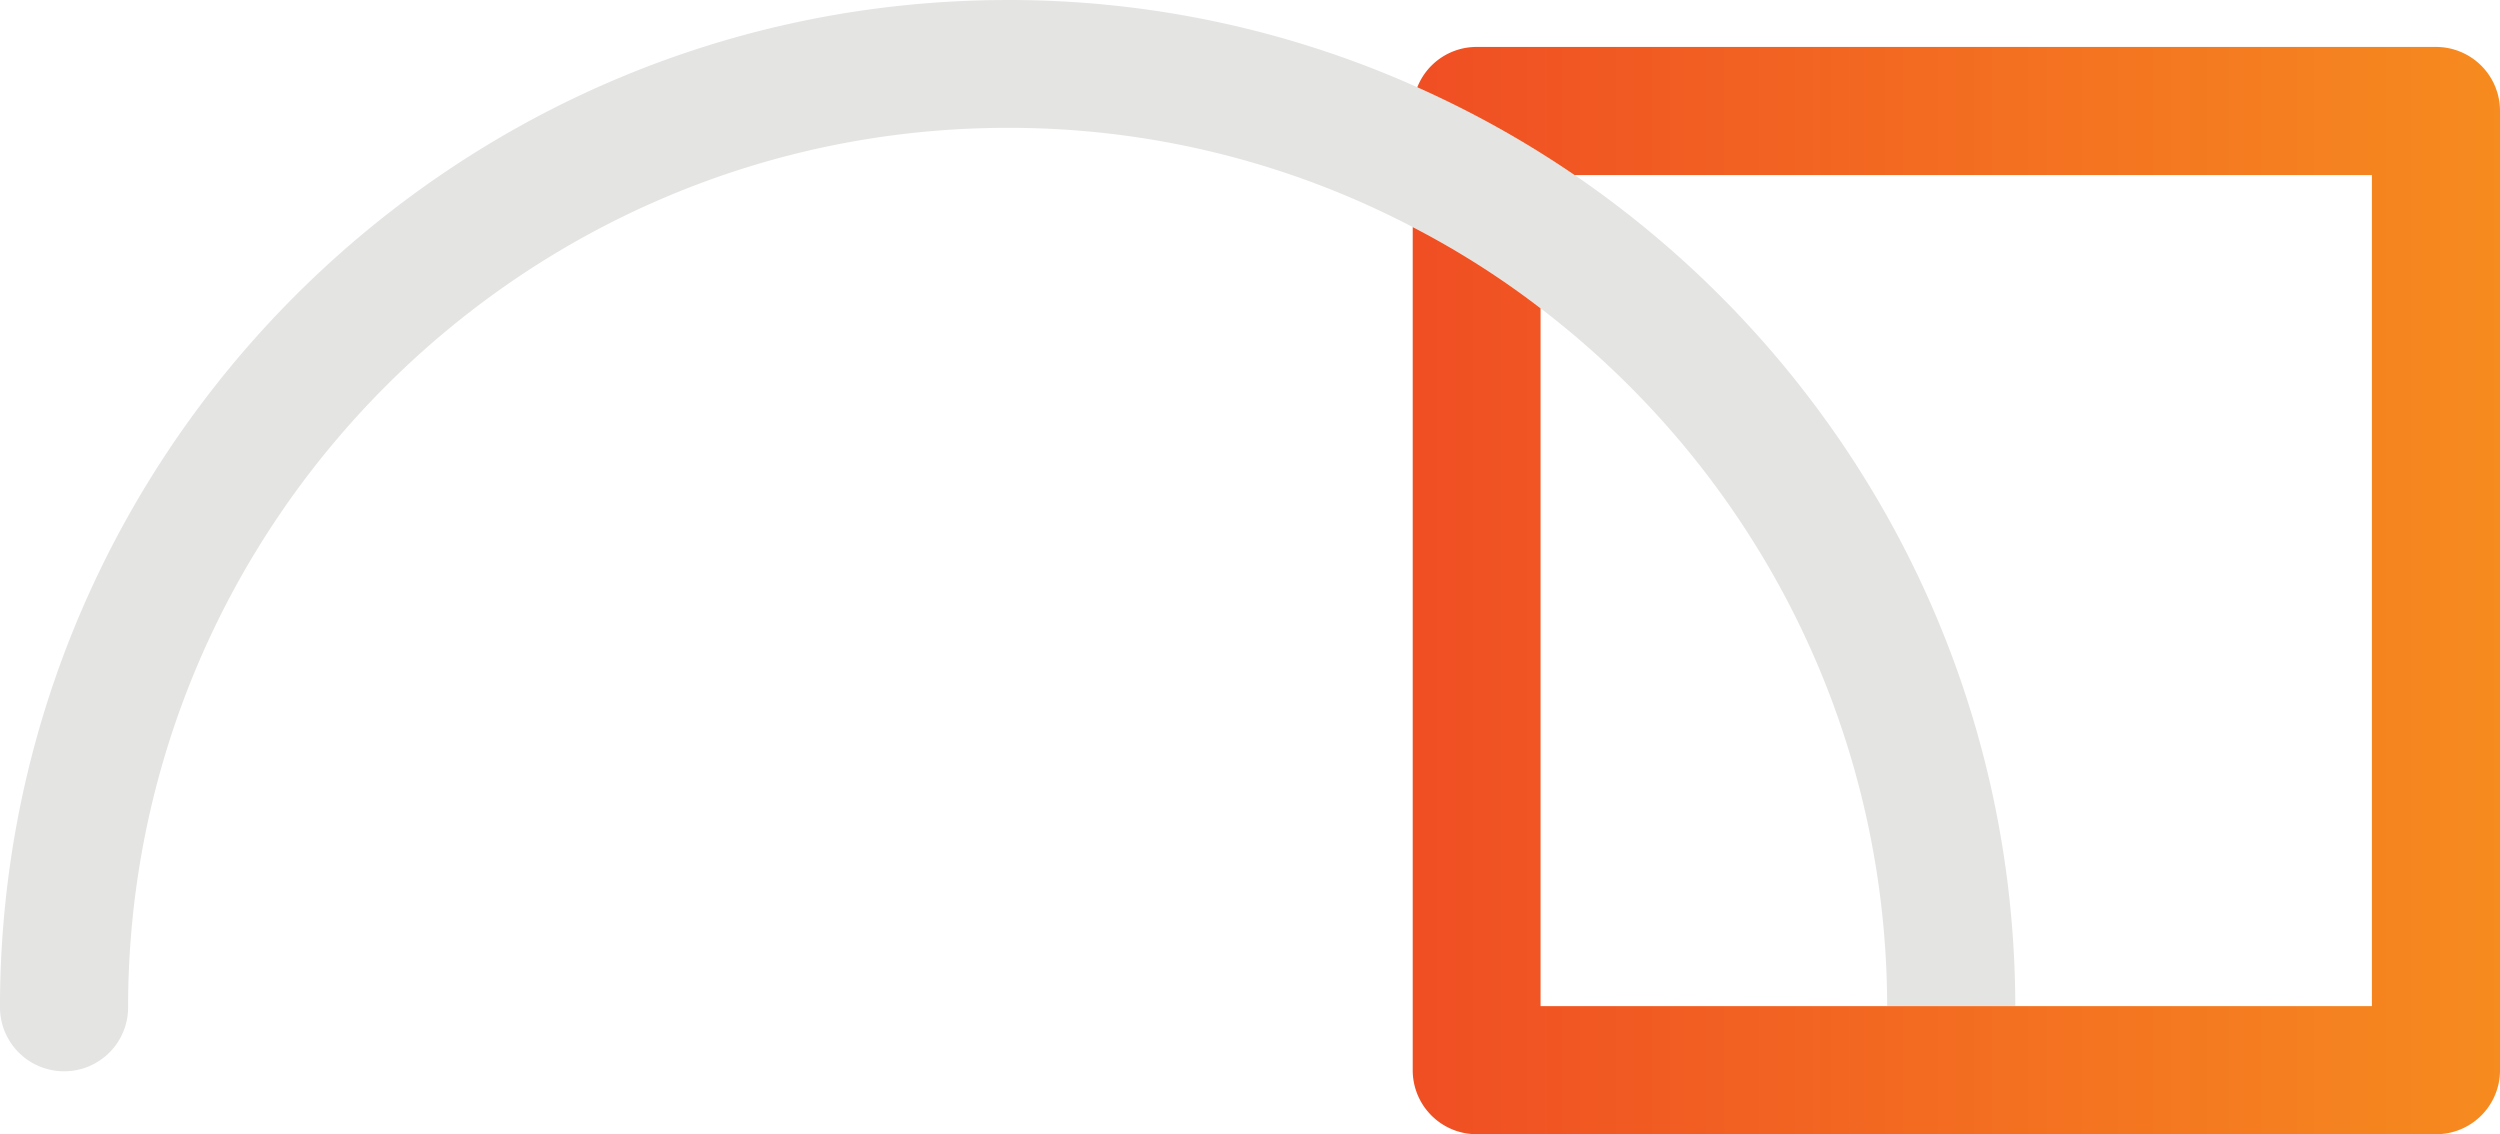
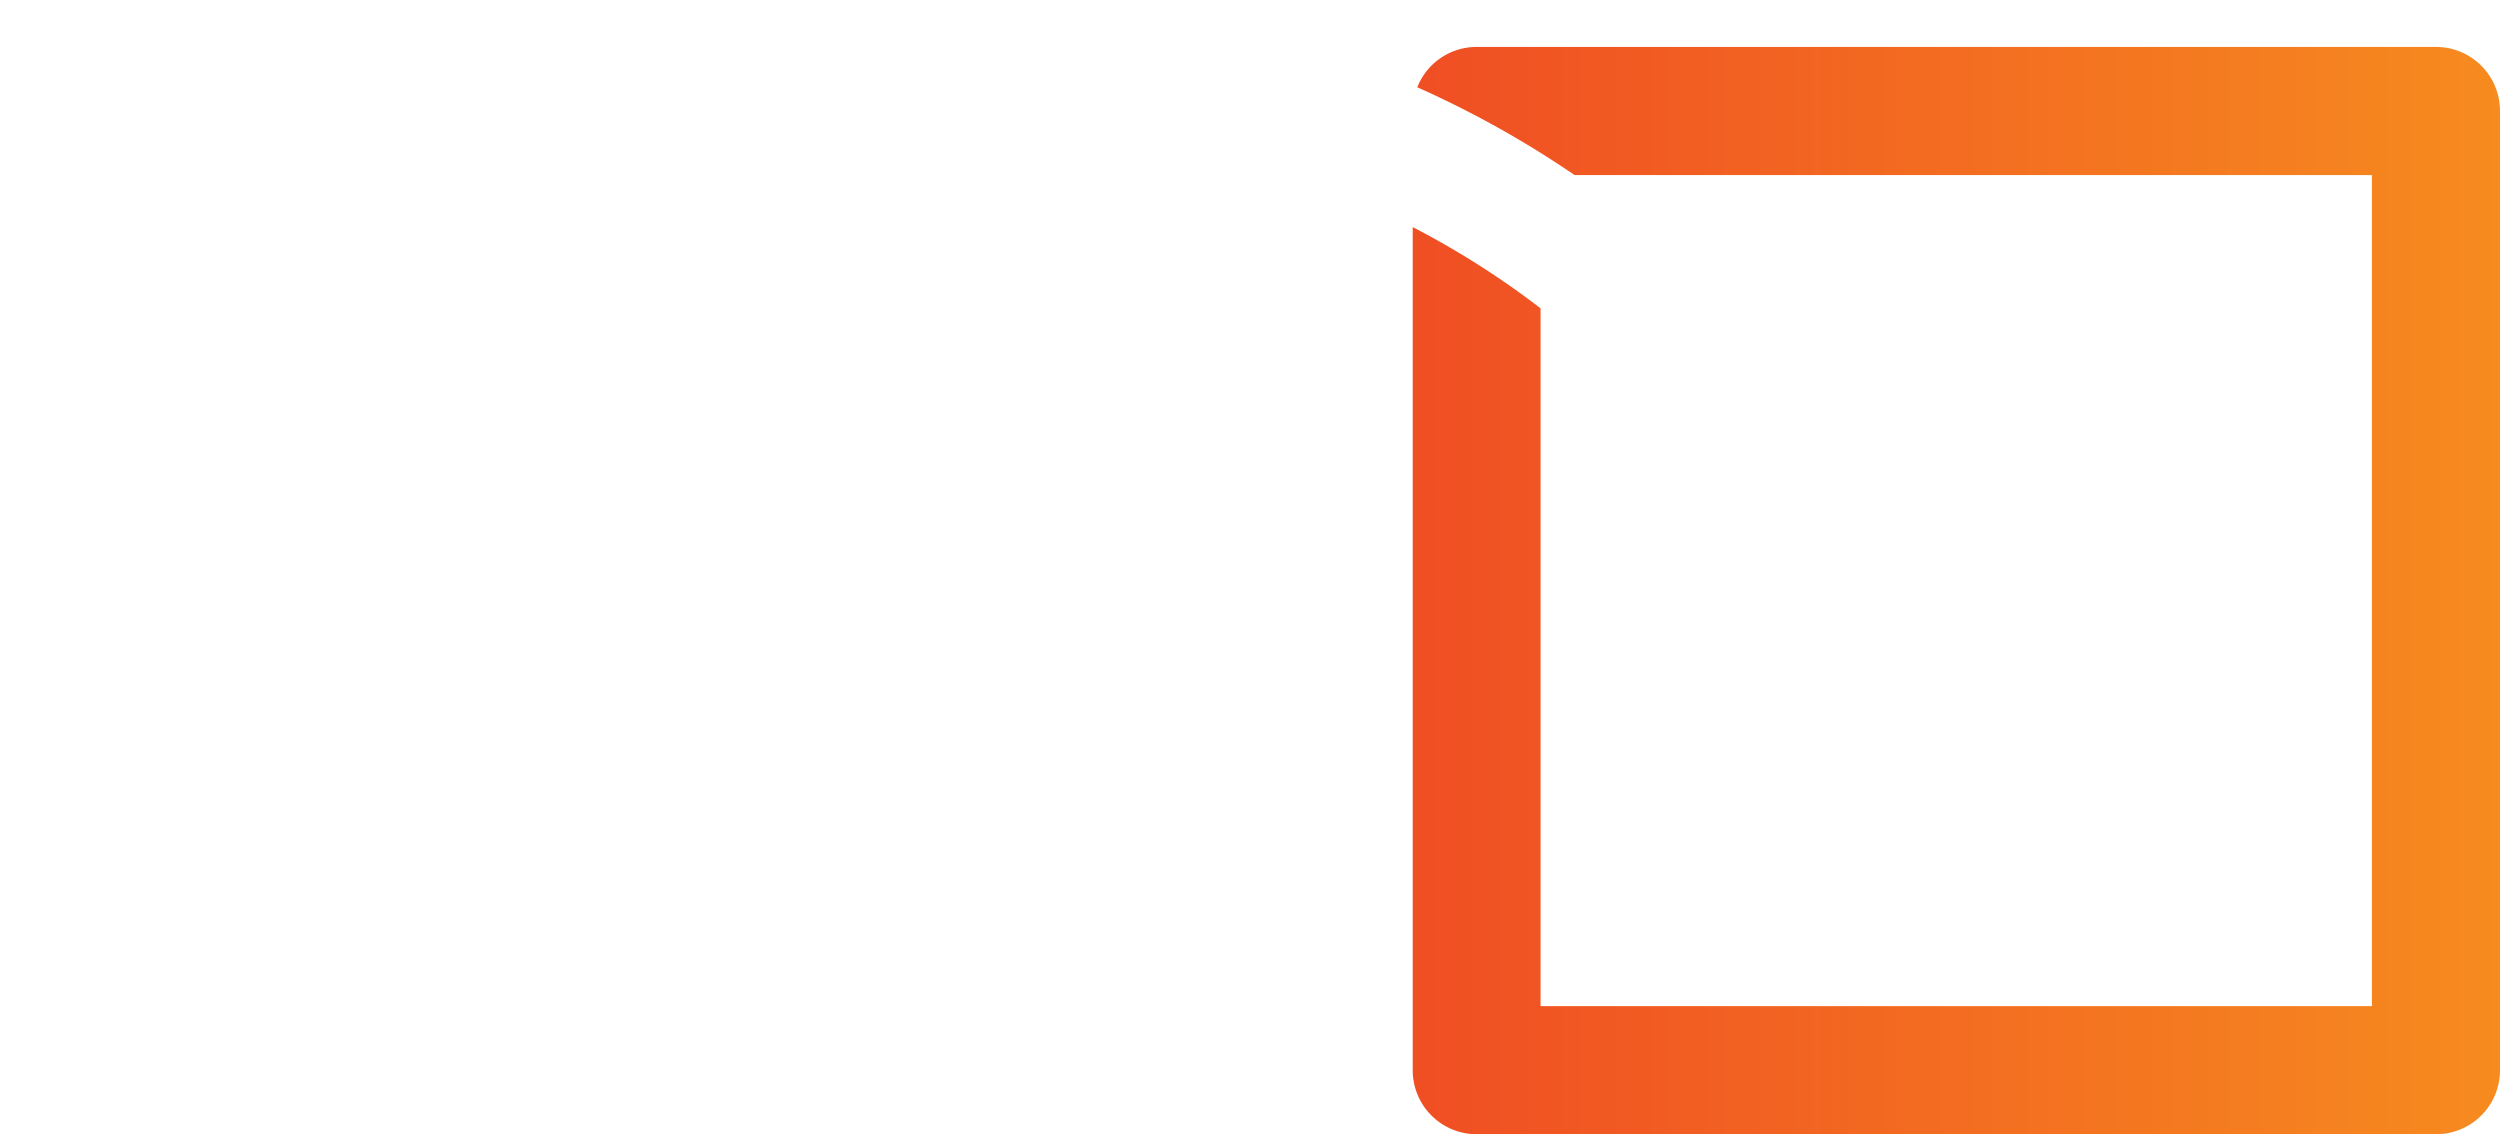
<svg xmlns="http://www.w3.org/2000/svg" width="99.008" height="44.918" viewBox="-19582 -20471.973 99.008 44.918">
  <g data-name="CompositeLayer">
-     <path d="M-19542.089-20471.973a39.576 39.576 0 0 1 16.218 3.454 39.886 39.886 0 0 1 6.23 3.477c10.51 7.181 17.43 19.254 17.453 32.913h-5.074c-.023-11.258-5.403-21.28-13.727-27.635a33.528 33.528 0 0 0-5.063-3.216 34.472 34.472 0 0 0-16.037-3.93c-19.208 0-34.838 15.63-34.838 34.838a2.53 2.53 0 0 1-2.537 2.525 2.537 2.537 0 0 1-2.537-2.525c0-22.006 17.906-39.9 39.912-39.9" fill="#e4e4e3" fill-rule="evenodd" data-name="Path 1655" />
    <path d="M43.06 462.911v37.986a2.533 2.533 0 0 1-2.537 2.537H2.537A2.532 2.532 0 0 1 0 500.897v-37.986a2.533 2.533 0 0 1 2.537-2.537h33.388a33.663 33.663 0 0 1-3.217 5.063H5.074v32.924h32.912v-31.577a39.75 39.75 0 0 0 3.477-6.229 2.523 2.523 0 0 1 1.597 2.356" fill-rule="evenodd" fill="url(&quot;#a&quot;)" transform="rotate(-90 -20206.74 -220.314)" data-name="Path 1654" />
  </g>
  <defs>
    <linearGradient x1=".5" y1="0" x2=".5" y2="1" id="a">
      <stop stop-color="#f04e23" offset="0" />
      <stop stop-color="#f68b1f" offset="1" />
    </linearGradient>
  </defs>
</svg>